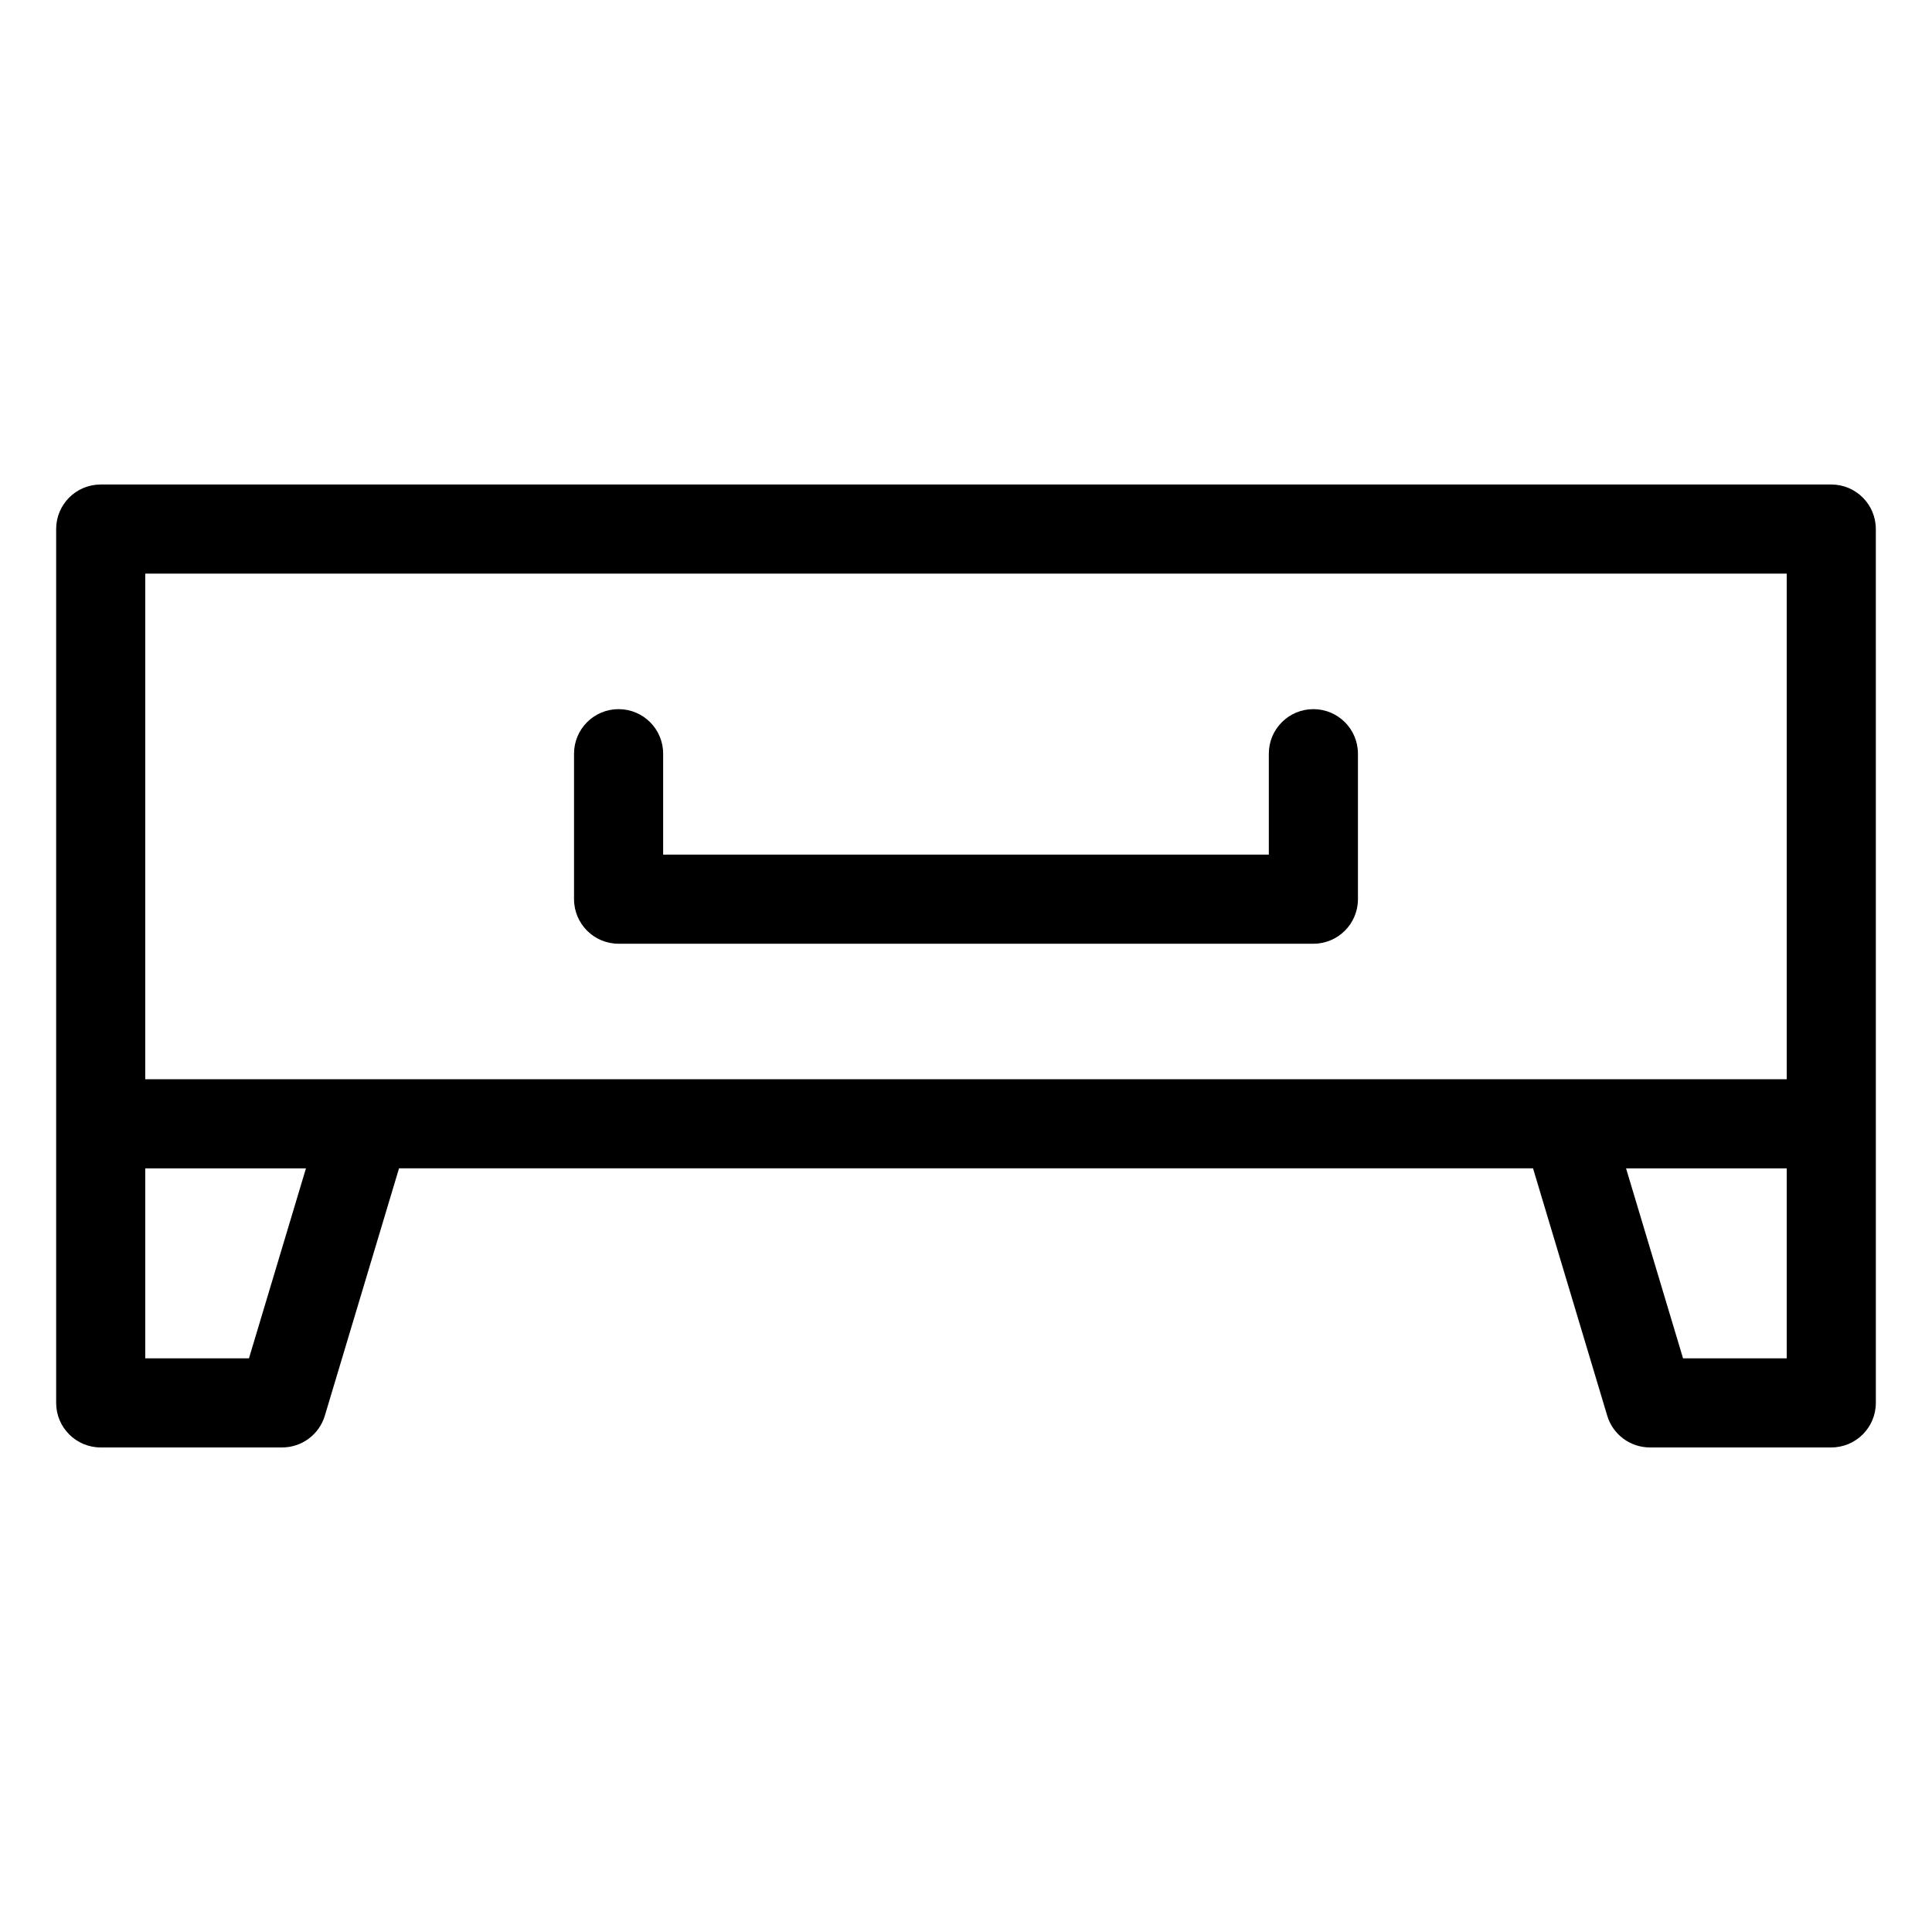
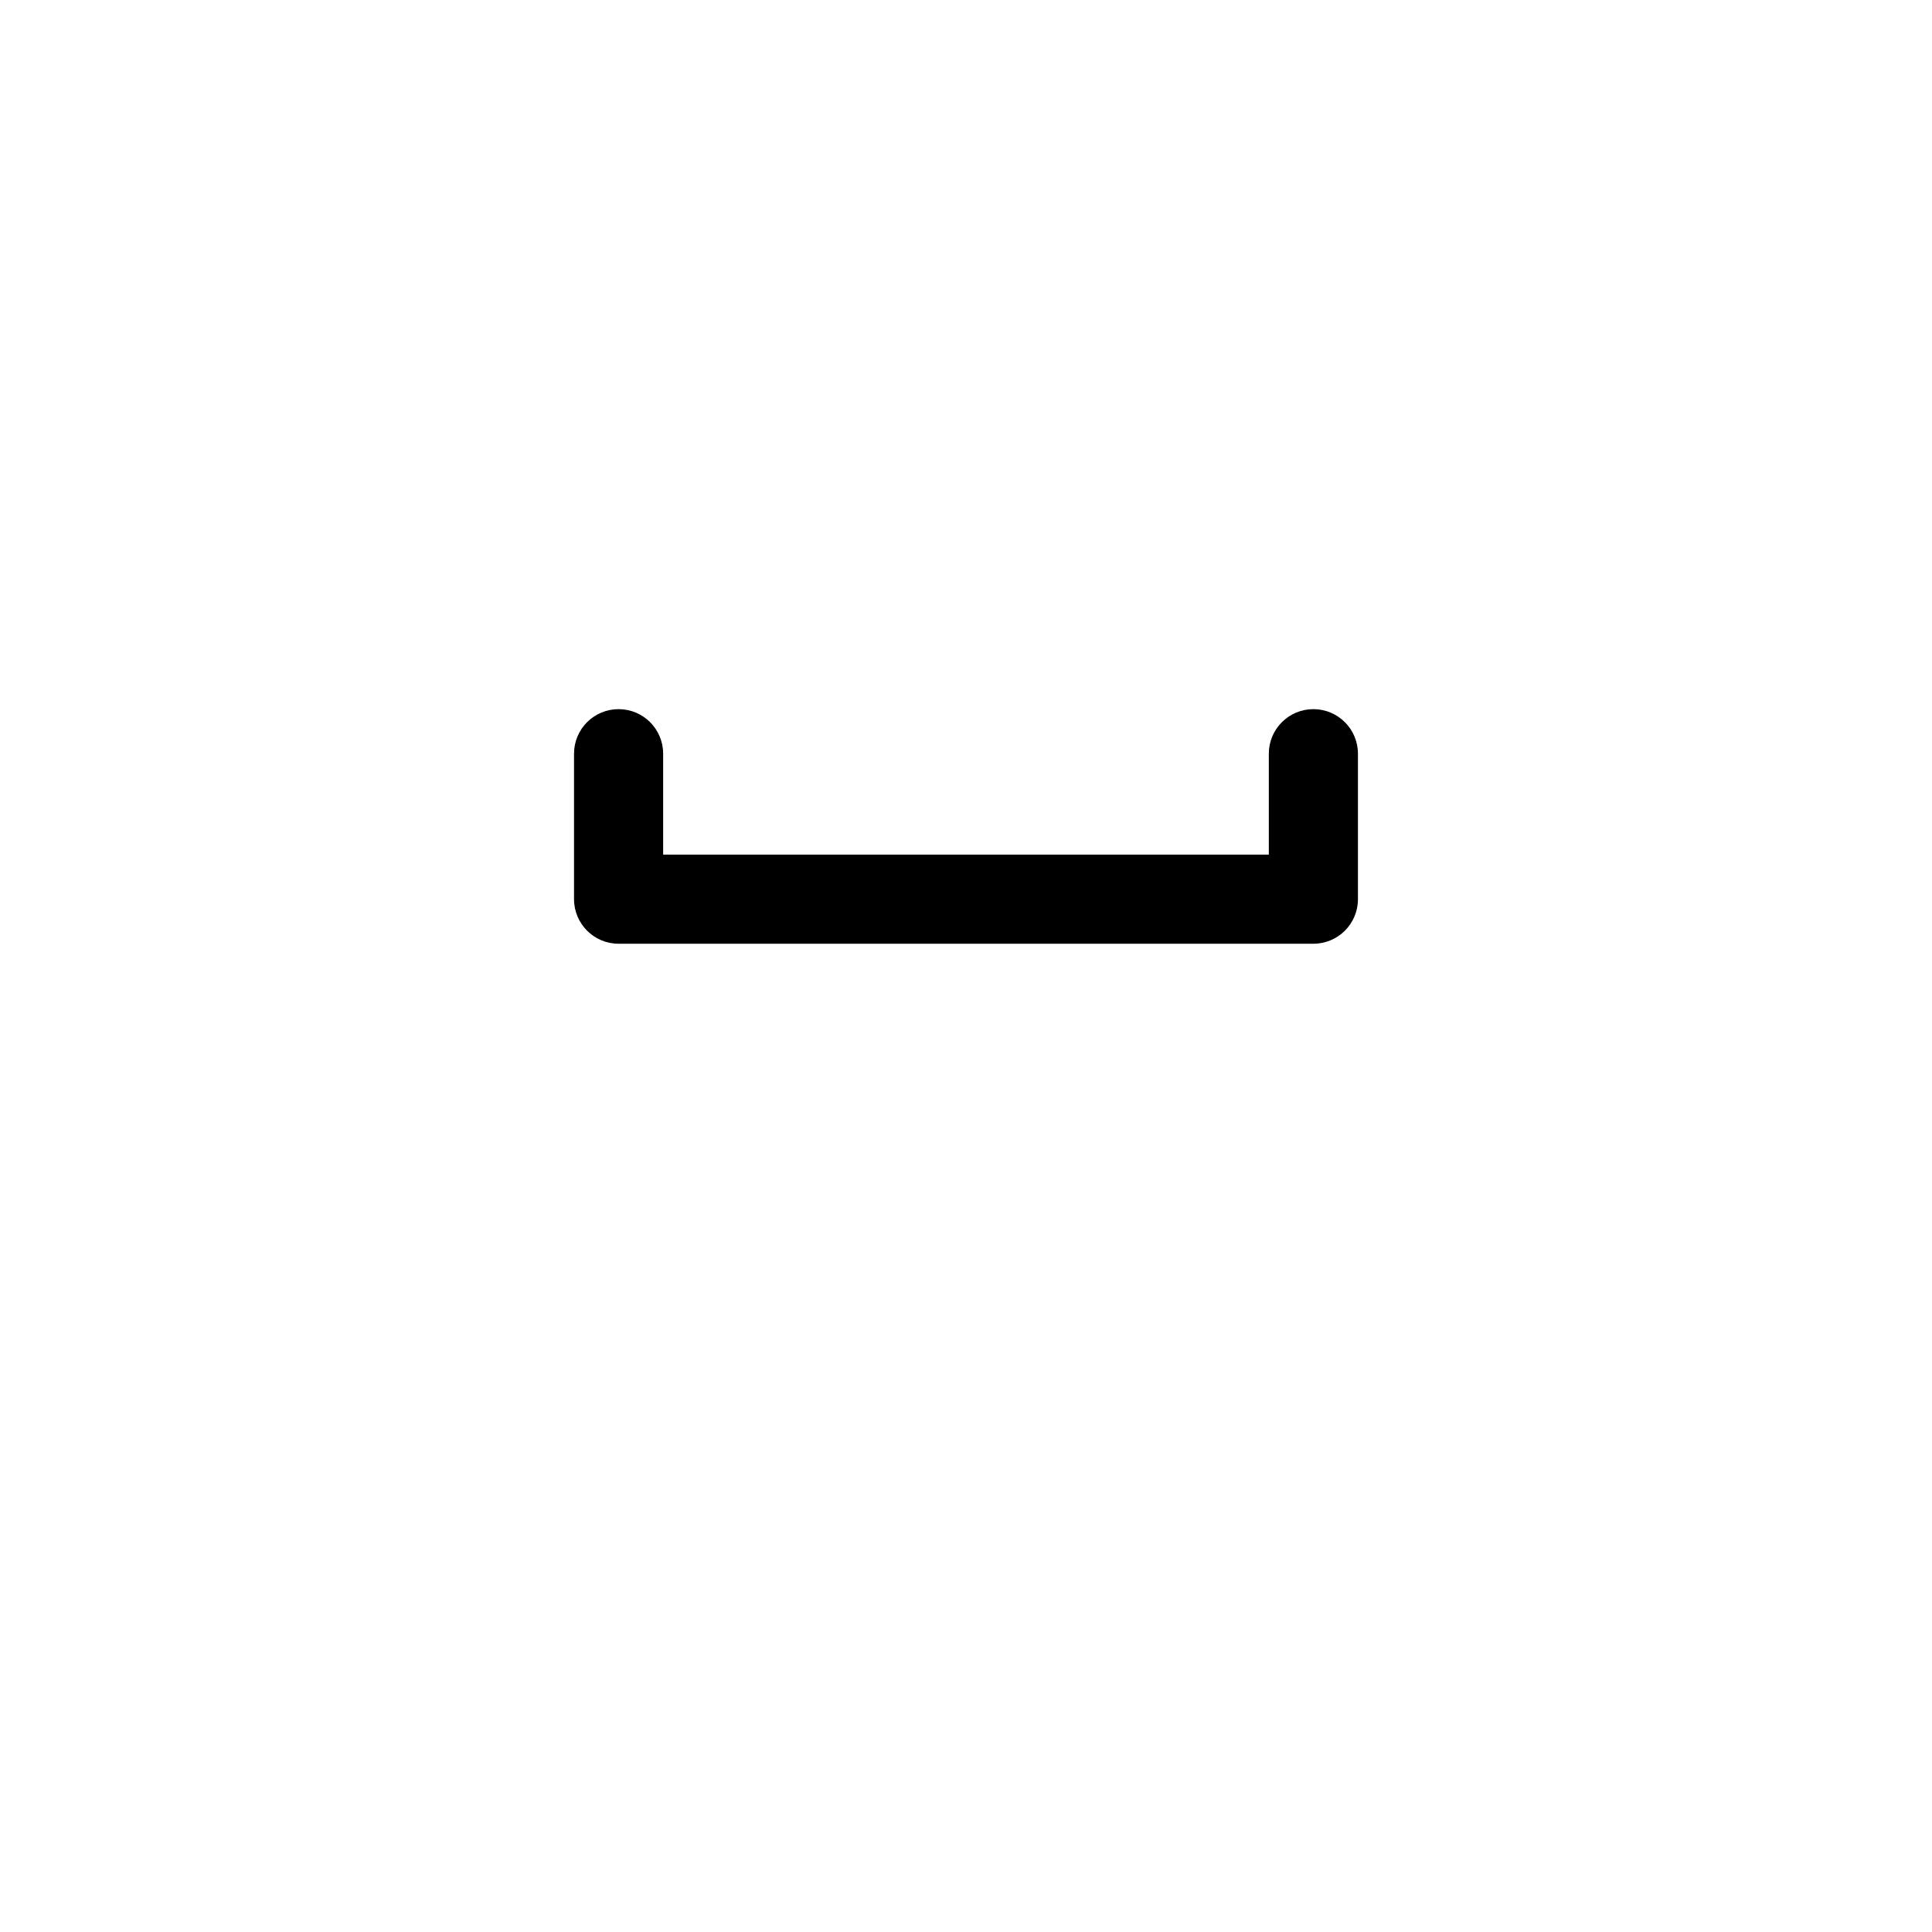
<svg xmlns="http://www.w3.org/2000/svg" fill="#000000" width="800px" height="800px" version="1.1" viewBox="144 144 512 512">
  <g>
-     <path d="m629.31 272.4h-458.62c-6.527 0-11.809 5.281-11.809 11.809v231.57c0 6.519 5.281 11.809 11.809 11.809h48.082c5.219 0 9.816-3.426 11.312-8.414l19.664-65.551h300.52l19.664 65.551c1.496 5 6.094 8.414 11.312 8.414h48.066c6.519 0 11.809-5.289 11.809-11.809v-73.965l-0.004-157.61c0-6.523-5.289-11.805-11.805-11.805zm-446.82 23.613h435.01v133.99h-58.457l-318.09 0.004h-58.465zm27.488 207.96h-27.488v-50.348h42.594zm407.52 0h-27.473l-15.105-50.348h42.578z" />
    <path d="m307.94 394.1h184.12c6.519 0 11.809-5.281 11.809-11.809v-38.551c0-6.527-5.289-11.809-11.809-11.809-6.519 0-11.809 5.281-11.809 11.809v26.742h-160.51v-26.742c0-6.527-5.281-11.809-11.809-11.809s-11.809 5.281-11.809 11.809v38.551c0.008 6.527 5.289 11.809 11.812 11.809z" />
  </g>
</svg>